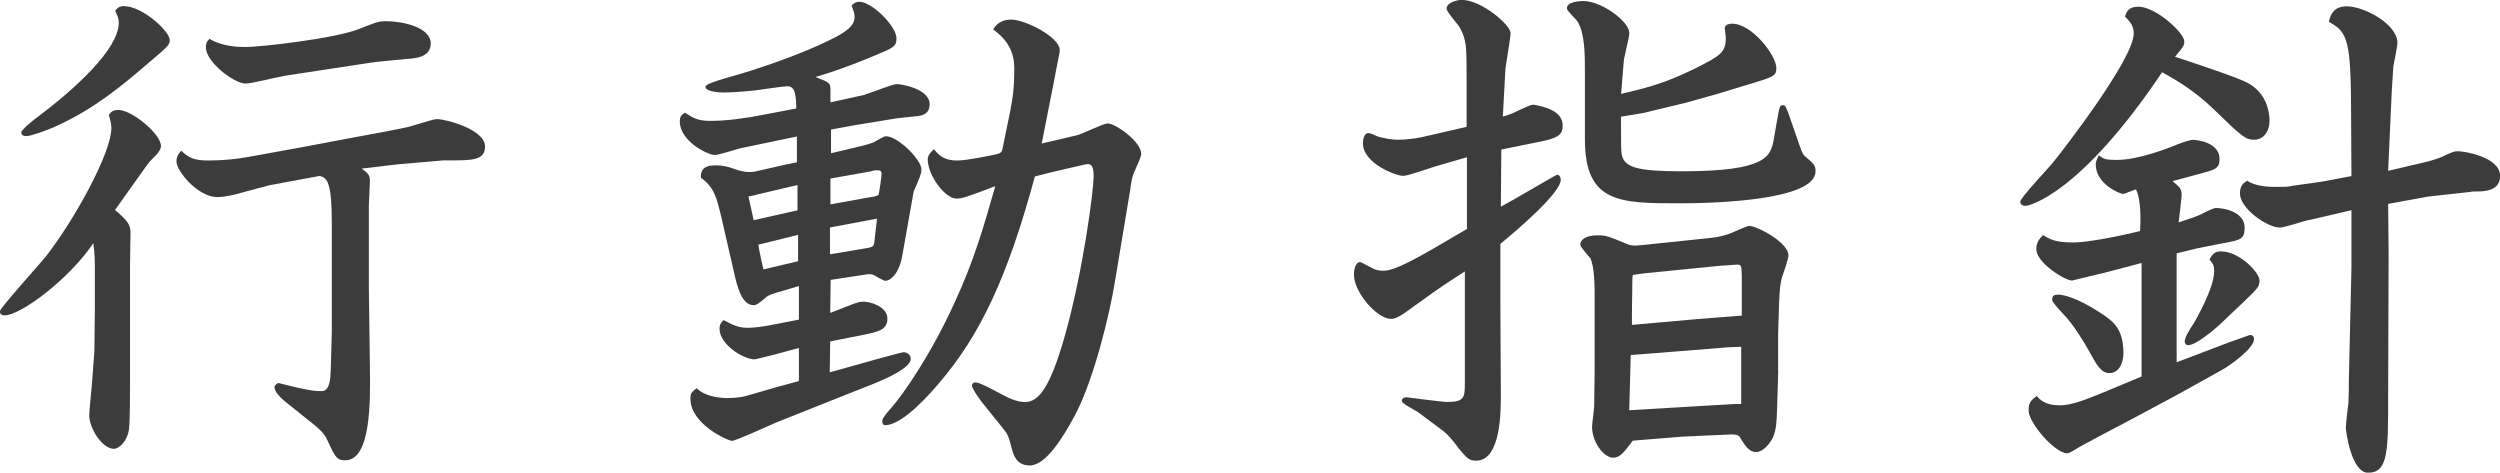
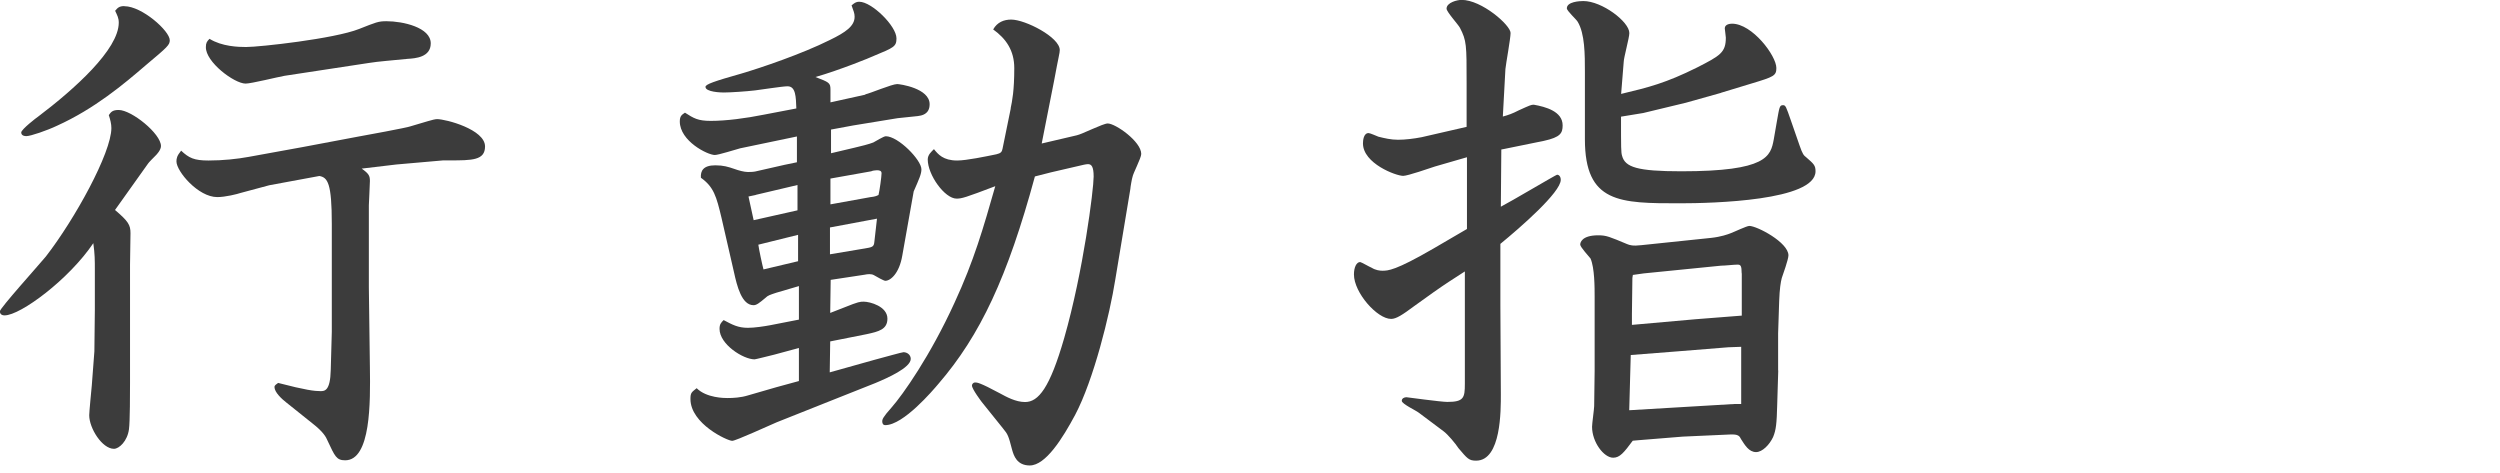
<svg xmlns="http://www.w3.org/2000/svg" id="_レイヤー_2" data-name="レイヤー_2" width="213.23" height="40.31" viewBox="0 0 213.23 40.31">
  <defs>
    <style>
      .cls-1 {
        fill: #3c3c3c;
      }
    </style>
  </defs>
  <g id="_画像" data-name="画像">
    <g>
      <path class="cls-1" d="M9.81,17.91c1.14.97,1.32,1.28,1.32,1.98,0,.44-.04,2.33-.04,2.73v10.03c0,.75,0,3.34-.09,3.96-.13,1.01-.84,1.67-1.28,1.67-1.01,0-2.11-1.76-2.11-2.86,0-.26.18-2.16.22-2.55l.22-2.9.04-3.56v-3.34c0-.92,0-1.36-.13-2.33-2.07,3.08-6.21,6.16-7.57,6.16-.13,0-.4-.04-.4-.35,0-.26,3.3-3.92,3.92-4.67,2.46-3.17,5.59-8.84,5.59-10.96,0-.35-.09-.7-.22-1.1.18-.26.31-.44.84-.44,1.1,0,3.61,2.02,3.61,3.08,0,.35-.4.75-.44.79-.13.13-.62.62-.66.7l-2.82,3.96ZM10.61.53c1.5,0,3.87,2.11,3.87,2.9,0,.4-.18.57-2.02,2.11-1.89,1.63-4.4,3.74-7.61,5.19-.84.4-2.24.88-2.6.88s-.44-.18-.44-.31c0-.26,1.32-1.28,1.45-1.36,3.08-2.33,6.87-5.72,6.87-8.01,0-.4-.13-.62-.31-1.01.22-.26.35-.4.79-.4ZM30.72,11.62c.26-.04,4.09-.75,4.27-.84,1.23-.35,1.98-.62,2.29-.62.75,0,4.09.88,4.09,2.33,0,1.19-1.1,1.19-3.04,1.19h-.53l-4,.35-2.95.35c.62.44.7.62.7,1.06,0,.35-.09,1.85-.09,2.07v7l.09,6.87c.04,2.9.09,7.88-2.11,7.88-.75,0-.88-.35-1.5-1.67-.13-.31-.35-.75-1.32-1.5l-2.2-1.76c-.4-.31-1.01-.88-1.01-1.32,0-.18.22-.26.31-.35,2.38.62,3.12.7,3.61.7.35,0,.84,0,.88-1.8l.09-3.26v-9.2c0-3.48-.35-3.96-1.06-4.09l-4.27.79-2.46.66c-.26.09-1.28.35-1.98.35-1.63,0-3.48-2.2-3.48-3.04,0-.26.04-.48.4-.92.66.62,1.1.84,2.33.84s2.46-.13,3.43-.31l4.62-.84,4.88-.92ZM24.25,6.47c-.53.09-2.82.66-3.3.66-.97,0-3.43-1.85-3.39-3.12,0-.35.09-.48.31-.7,1.06.66,2.46.7,3.12.7,1.14,0,7.53-.7,9.64-1.54,1.45-.57,1.63-.66,2.33-.66,1.41,0,3.78.53,3.78,1.89,0,1.19-1.32,1.28-1.98,1.32-1.28.13-2.51.22-3.3.35l-7.22,1.1Z" />
      <path class="cls-1" d="M73.79,8.05c.44-.09,2.29-.88,2.73-.88.22,0,2.77.35,2.77,1.72,0,.88-.71.97-1.01,1.01-.4.04-1.32.13-1.72.18l-3.79.62-1.89.35v2.02l2.03-.48c.4-.09,1.28-.31,1.58-.44.18-.09.88-.53,1.06-.53,1.06,0,3.04,2.02,3.04,2.82,0,.4-.18.79-.66,1.89l-.97,5.46c-.26,1.54-1.01,2.16-1.45,2.16-.13,0-.75-.35-.97-.48-.22-.13-.57-.09-.79-.04l-2.9.44-.04,2.82,1.23-.48c1.19-.48,1.32-.48,1.63-.48.53,0,2.02.4,2.02,1.45,0,.92-.75,1.1-1.76,1.32l-3.12.62-.04,2.64,3.78-1.06c.84-.22,2.38-.66,2.51-.66.31,0,.62.22.62.57,0,.75-1.98,1.63-3.04,2.07l-3.65,1.45-4.75,1.89c-.62.26-3.48,1.58-3.79,1.58-.4,0-3.56-1.45-3.56-3.57,0-.53.09-.57.53-.92.84.84,2.38.84,2.64.84.48,0,1.14-.04,1.72-.22l2.42-.7,1.94-.53v-2.82l-2.11.57c-.18.04-1.58.4-1.67.4-.97,0-2.99-1.28-2.99-2.6,0-.4.13-.53.35-.75.75.4,1.23.66,2.07.66.57,0,1.41-.13,1.89-.22l2.46-.48v-2.86l-1.94.57c-.53.18-.7.22-.92.44-.53.44-.75.62-1.01.62-1.01,0-1.41-1.63-1.67-2.82l-1.06-4.62c-.44-1.85-.66-2.64-1.76-3.43-.04-.57.18-1.06,1.23-1.06.7,0,1.1.13,1.63.31.35.13.84.26,1.14.26.13,0,.4,0,.62-.04l2.51-.57,1.06-.22v-2.2l-4.84,1.01c-.35.09-1.85.57-2.16.57-.62,0-2.99-1.19-2.99-2.86,0-.48.18-.57.44-.75.75.48,1.1.7,2.2.7,1.32,0,2.99-.22,4.53-.53l2.77-.53c-.04-.97-.04-1.89-.75-1.89-.44,0-2.38.31-2.77.35-.75.09-2.11.18-2.69.18-.22,0-1.54-.04-1.54-.48,0-.22.75-.48,3.08-1.14,1.63-.48,5.15-1.67,7.53-2.86,1.36-.66,2.11-1.19,2.11-1.98,0-.31-.09-.48-.26-.97.22-.18.35-.31.66-.31,1.06,0,3.17,2.07,3.17,3.12,0,.7-.22.79-1.94,1.5-.26.13-2.86,1.19-4.97,1.8,1.14.44,1.28.48,1.28,1.06v1.1l2.99-.66ZM64.46,16.63l-.62.13.44,2.02,3.74-.84v-2.16l-3.56.84ZM68.07,22.27v-2.24l-3.39.84c.04.35.35,1.8.44,2.11l2.95-.7ZM73.66,21.21c.75-.13.88-.13.92-.62l.22-1.94-4.01.75v2.29l2.86-.48ZM74.27,16.81c.35-.04.48-.09.66-.18.09-.35.26-1.58.26-1.85,0-.22-.18-.26-.4-.26-.13,0-.4.04-.48.09l-3.48.62v2.2l3.43-.62ZM86.2,9.24c.13-.62.31-1.5.31-3.43,0-1.5-.7-2.51-1.8-3.3.35-.62.92-.84,1.54-.84,1.19,0,4.14,1.5,4.14,2.6,0,.26-.09.48-.48,2.6l-1.06,5.37,2.99-.7c.44-.09,2.24-1.01,2.64-1.01.66,0,2.86,1.54,2.86,2.6,0,.35-.71,1.67-.75,1.98-.04.09-.18.88-.18,1.01l-1.28,7.7c-.48,3.04-1.85,8.58-3.43,11.57-1.06,1.98-2.51,4.31-3.87,4.31-1.1,0-1.36-.84-1.5-1.32-.31-1.19-.35-1.32-.79-1.85l-1.8-2.24s-.84-1.1-.84-1.41c0-.13.13-.26.26-.26.18,0,.4,0,2.11.92.57.31,1.36.75,2.16.75,1.14,0,2.11-1.19,3.34-5.46,1.63-5.68,2.51-12.67,2.51-13.77,0-.84-.18-1.06-.48-1.06-.18,0-.53.09-.7.13l-2.46.57-1.37.35c-2.33,8.58-4.66,13.55-8.23,17.69-.48.57-2.99,3.52-4.53,3.52-.18,0-.26-.13-.26-.31s.04-.35.79-1.19c.97-1.1,3.3-4.4,5.37-8.93,1.67-3.61,2.46-6.38,3.48-9.95-2.55.97-2.86,1.06-3.3,1.06-1.01,0-2.46-2.02-2.46-3.34,0-.4.31-.66.53-.88.35.44.79.97,1.98.97.79,0,2.46-.35,3.34-.53.4-.09.48-.22.53-.48l.7-3.43Z" />
      <path class="cls-1" d="M122.36,14.21c-.4.13-2.29.79-2.68.79-.62,0-3.43-1.06-3.43-2.77,0-.22.04-.88.48-.88.13,0,.7.26.84.31.53.13,1.06.26,1.67.26s1.36-.09,2.02-.22l3.83-.88v-3.74c0-3.26,0-3.61-.57-4.71-.13-.26-1.14-1.36-1.14-1.63,0-.53.92-.75,1.28-.75,1.72,0,4.18,2.16,4.18,2.82,0,.48-.4,2.64-.44,3.08l-.22,4.05c.48-.13.84-.26,1.36-.53.97-.44,1.06-.48,1.28-.48,1.01.18,2.46.57,2.46,1.76,0,.66-.18,1.01-1.58,1.32l-3.43.7-.22.04-.04,4.88c.79-.4,4.71-2.73,4.8-2.73.13,0,.31.13.31.44,0,1.06-3.43,4.05-5.15,5.46v5.28l.04,7.53c0,1.36.04,5.68-2.11,5.68-.62,0-.75-.18-1.5-1.06-.26-.4-.92-1.19-1.28-1.45l-2.11-1.58c-.22-.18-1.45-.75-1.45-1.01,0-.22.22-.31.4-.31.04,0,2.95.4,3.48.4,1.41,0,1.5-.35,1.5-1.54v-9.59l-1.36.88c-.62.4-1.98,1.36-2.95,2.07-1.01.75-1.54,1.1-1.98,1.1-1.19,0-3.17-2.24-3.17-3.79,0-.62.22-1.06.53-1.06.09,0,.84.44.97.48.35.22.71.26.92.26.48,0,1.1,0,4.36-1.89l2.86-1.67v-6.12l-2.73.79ZM146.79,7.92l-2.99.84-3.65.88-1.89.31c0,2.73,0,3.04.09,3.34.26.97,1.28,1.32,5.06,1.32,7.31,0,7.61-1.28,7.88-2.73l.26-1.5c.22-1.23.22-1.41.53-1.41.22,0,.26.13.66,1.28l.75,2.16c.26.75.35.84.57,1.01.66.57.79.7.79,1.19,0,2.51-8.76,2.73-11.57,2.73-5.11,0-8.1,0-8.1-5.46v-5.76c0-1.45,0-3.26-.62-4.27-.13-.22-.92-.92-.92-1.14,0-.57,1.1-.62,1.41-.62,1.58,0,3.92,1.76,3.92,2.73,0,.4-.48,2.11-.48,2.46-.04.44-.18,2.33-.22,2.73,2.38-.57,3.79-.92,6.47-2.25,1.98-1.01,2.46-1.28,2.46-2.55,0-.13-.09-.7-.09-.79,0-.35.44-.4.62-.4,1.72,0,3.78,2.73,3.78,3.78,0,.66-.22.75-2.11,1.32l-2.6.79ZM151.67,31.6l-.09,2.95c-.04,1.54-.09,2.11-.35,2.73-.31.66-.92,1.28-1.45,1.28-.62,0-.97-.62-1.28-1.1-.13-.26-.22-.44-.97-.4l-4,.18-3.83.31-.44.04c-.75,1.01-1.1,1.45-1.67,1.45-.79,0-1.8-1.32-1.8-2.64,0-.26.18-1.54.18-1.76l.04-2.99v-6.34c0-.79,0-2.46-.35-3.26-.13-.18-.88-.97-.88-1.19,0-.13.09-.79,1.54-.79.7,0,.97.13,2.46.75.22.09.48.18,1.23.09l5.94-.62c.84-.09,1.45-.31,1.67-.4.26-.09,1.36-.62,1.58-.62.66,0,3.34,1.41,3.34,2.51,0,.35-.48,1.67-.57,1.94-.09.35-.18.88-.22,1.94l-.09,2.77v3.17ZM147.89,34.46h.62v-4.88c-.18,0-.97.04-1.1.04l-4.36.35-3.96.31-.13,4.71,8.93-.53ZM148.55,23.32c0-.66-.09-.75-.35-.75-.31,0-1.06.09-1.41.09l-6.6.66-.92.13-.04.26-.04,3.08v.92l5.41-.48,3.96-.31v-3.61Z" />
-       <path class="cls-1" d="M182.38.57c1.5,0,3.92,2.24,3.92,2.95,0,.35-.04.44-.79,1.32,1.45.48,5.46,1.8,6.21,2.24,1.72.92,1.85,2.68,1.85,3.21,0,1.14-.7,1.63-1.28,1.63-.79,0-1.06-.26-3.52-2.64-1.63-1.58-3.26-2.51-4.36-3.12-7,10.43-11.35,11.4-11.66,11.4-.22,0-.44-.13-.44-.35,0-.35,2.46-2.91,2.9-3.48.57-.7,6.78-8.67,6.78-10.87,0-.66-.31-1.01-.75-1.45.13-.35.26-.84,1.14-.84ZM185.24,15.4c.7.57.84.7.84,1.28,0,.09-.22,1.98-.26,2.29,1.19-.4,1.45-.48,1.94-.7.04-.04,1.01-.53,1.23-.53.92,0,2.46.44,2.46,1.67,0,.97-.31,1.06-1.76,1.32l-2.24.44-1.8.44v9.29l4.05-1.54c.53-.22,1.63-.57,2.2-.79.22,0,.35.13.35.35,0,.79-1.98,2.2-2.68,2.6l-3.96,2.2-4.45,2.38c-1.28.66-2.77,1.45-3.65,1.94-.48.26-.97.62-1.19.62-1.06,0-3.3-2.6-3.3-3.65,0-.7.26-.92.7-1.23.53.66,1.28.79,1.98.79,1.1,0,2.51-.62,3.7-1.1l3.26-1.36v-9.68l-3.34.88c-.26.04-2.55.62-2.6.62-.57,0-3.04-1.5-3.04-2.68,0-.57.26-.88.57-1.19.62.35,1.01.62,2.6.62.4,0,2.02-.09,5.68-.97.04-.7.13-2.6-.35-3.56l-.7.26c-.18.09-.35.13-.4.13-.26,0-2.33-.84-2.33-2.51,0-.22.09-.44.26-.79.4.31.53.4,1.54.4,1.89,0,4.49-1.06,4.71-1.14.75-.31,1.45-.57,1.8-.57.26,0,2.25.18,2.25,1.63,0,.84-.4.92-1.76,1.28l-2.29.62ZM175.52,25.13c.84,0,2.29.66,3.74,1.63.92.62,1.85,1.23,1.85,3.34,0,.97-.44,1.72-1.19,1.72-.7,0-1.06-.62-1.85-2.07-.18-.31-1.14-2.02-2.16-3.04-.22-.26-.88-.92-.88-1.14,0-.35.18-.44.48-.44ZM189.33,27.68c-.62.57-2.07,1.76-2.68,1.76-.26,0-.31-.22-.31-.31,0-.31.26-.79.84-1.67.04-.09,1.67-2.86,1.67-4.31,0-.57-.13-.7-.4-1.01.22-.4.4-.7.97-.7,1.63,0,3.3,1.85,3.3,2.46s-.22.75-1.63,2.11l-1.76,1.67ZM196.95,18.75c-.4.09-2.11.66-2.51.66-1.06,0-3.39-1.63-3.39-2.9,0-.66.26-.88.62-1.1.75.53,2.02.53,2.51.53.7,0,1.01,0,1.32-.09l2.51-.35,2.55-.48-.04-6.65c-.04-5.24-.48-5.72-1.89-6.51.13-.53.35-1.32,1.54-1.32,1.45,0,4.31,1.5,4.31,3.12,0,.31-.31,1.76-.35,2.02-.04.66-.09,1.41-.13,2.07l-.31,6.82,2.82-.66c1.01-.22,1.54-.44,1.76-.53.92-.44,1.06-.48,1.41-.48.48,0,3.56.48,3.56,2.11,0,1.32-1.45,1.32-2.02,1.32-.04,0-.44,0-.53.04l-3.61.4-3.39.62.04,4.14-.04,12.32c0,4.67,0,6.47-1.72,6.47-1.41,0-1.89-3.52-1.89-3.83s.18-1.8.22-2.11c.04-.75.04-1.5.04-2.02l.22-9.5v-4.93l-3.61.84Z" />
    </g>
  </g>
</svg>